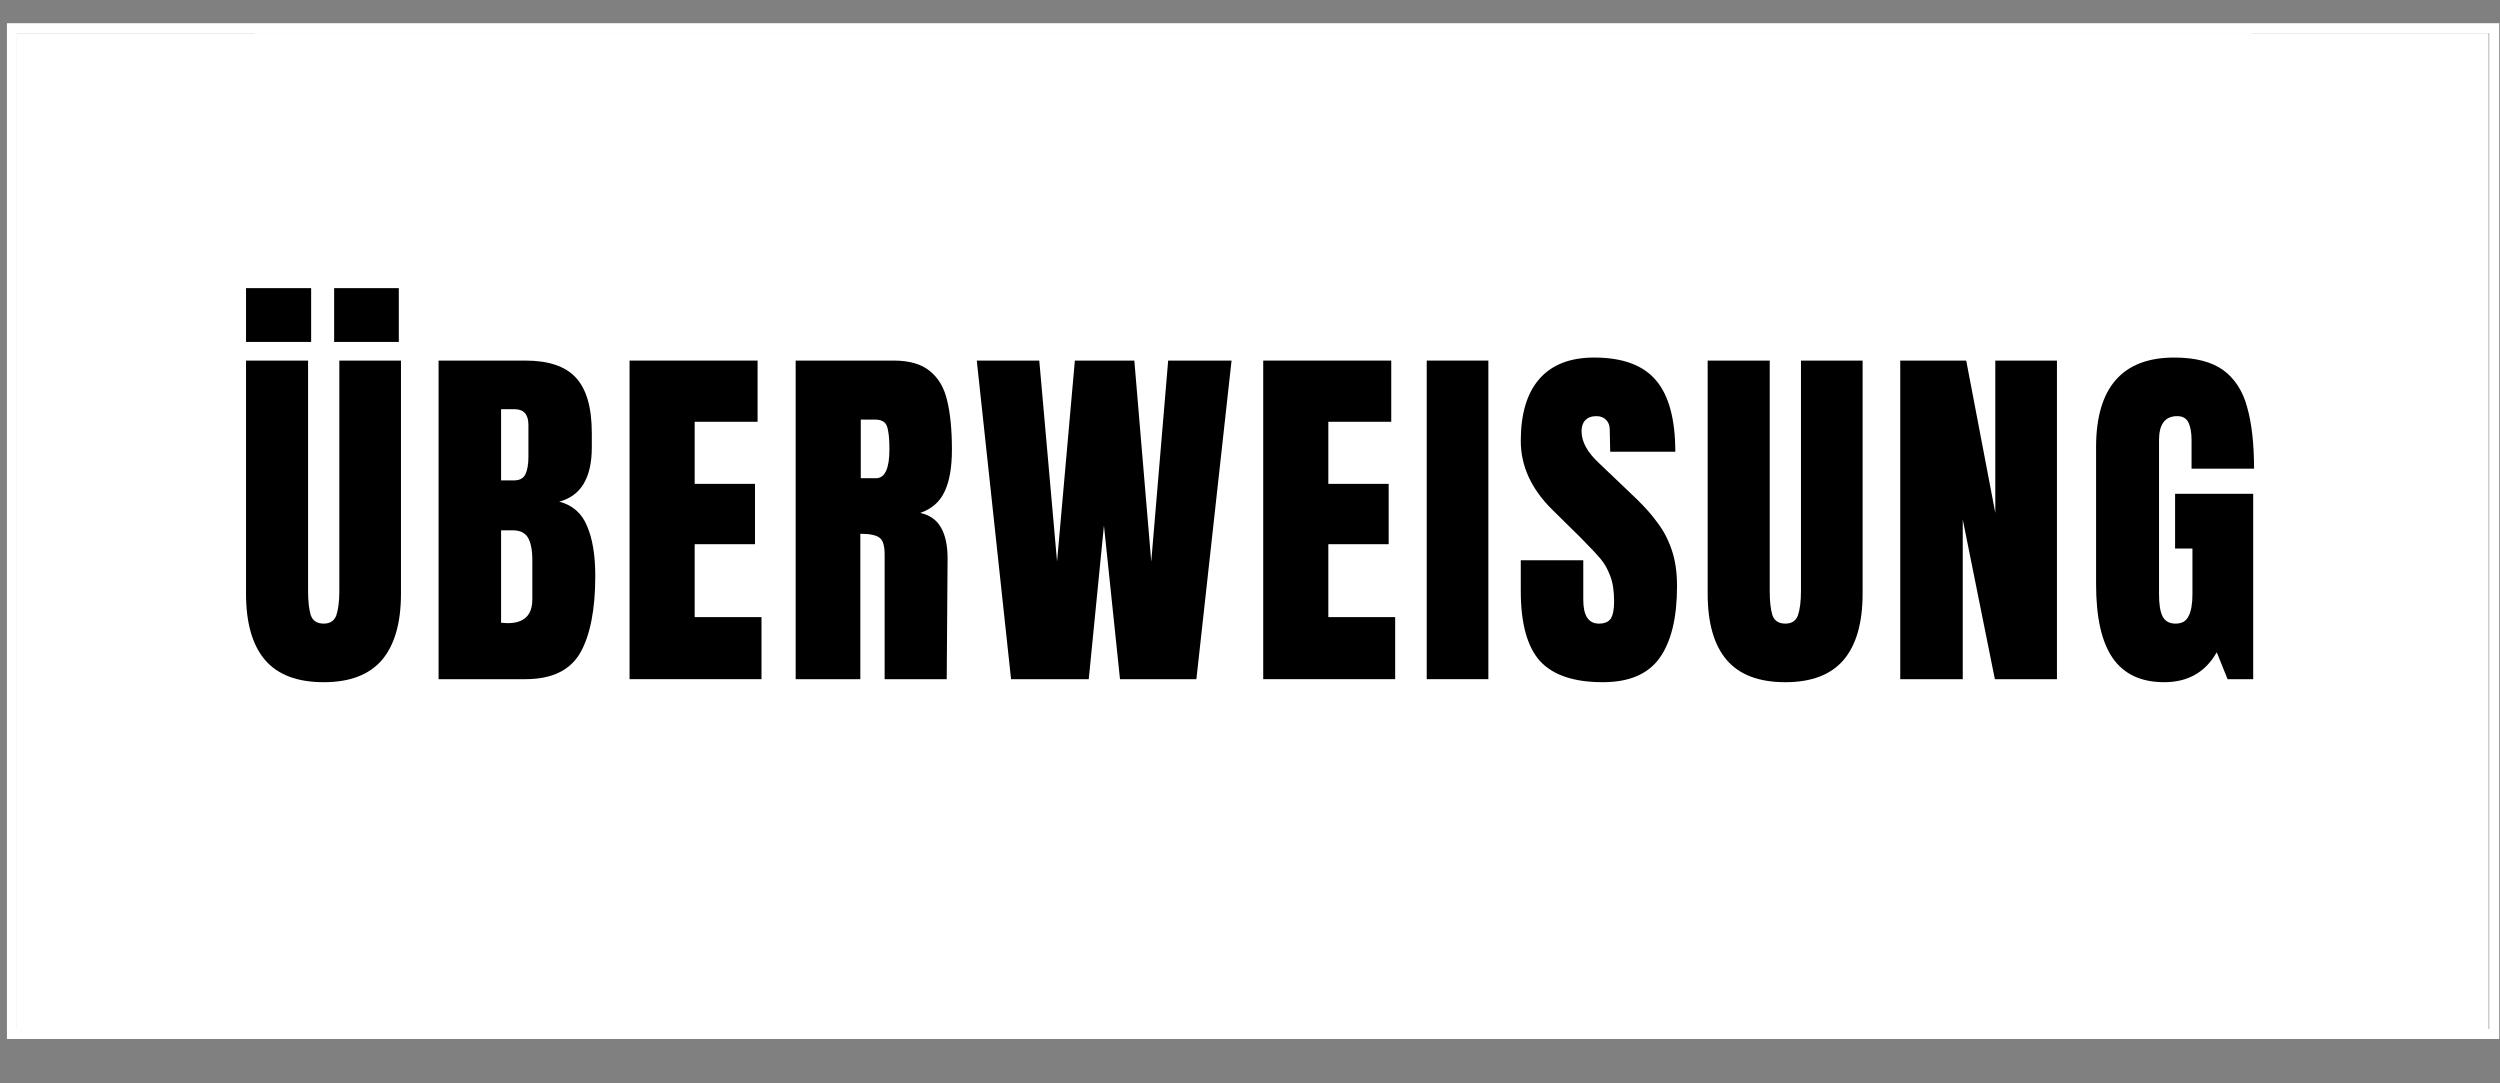
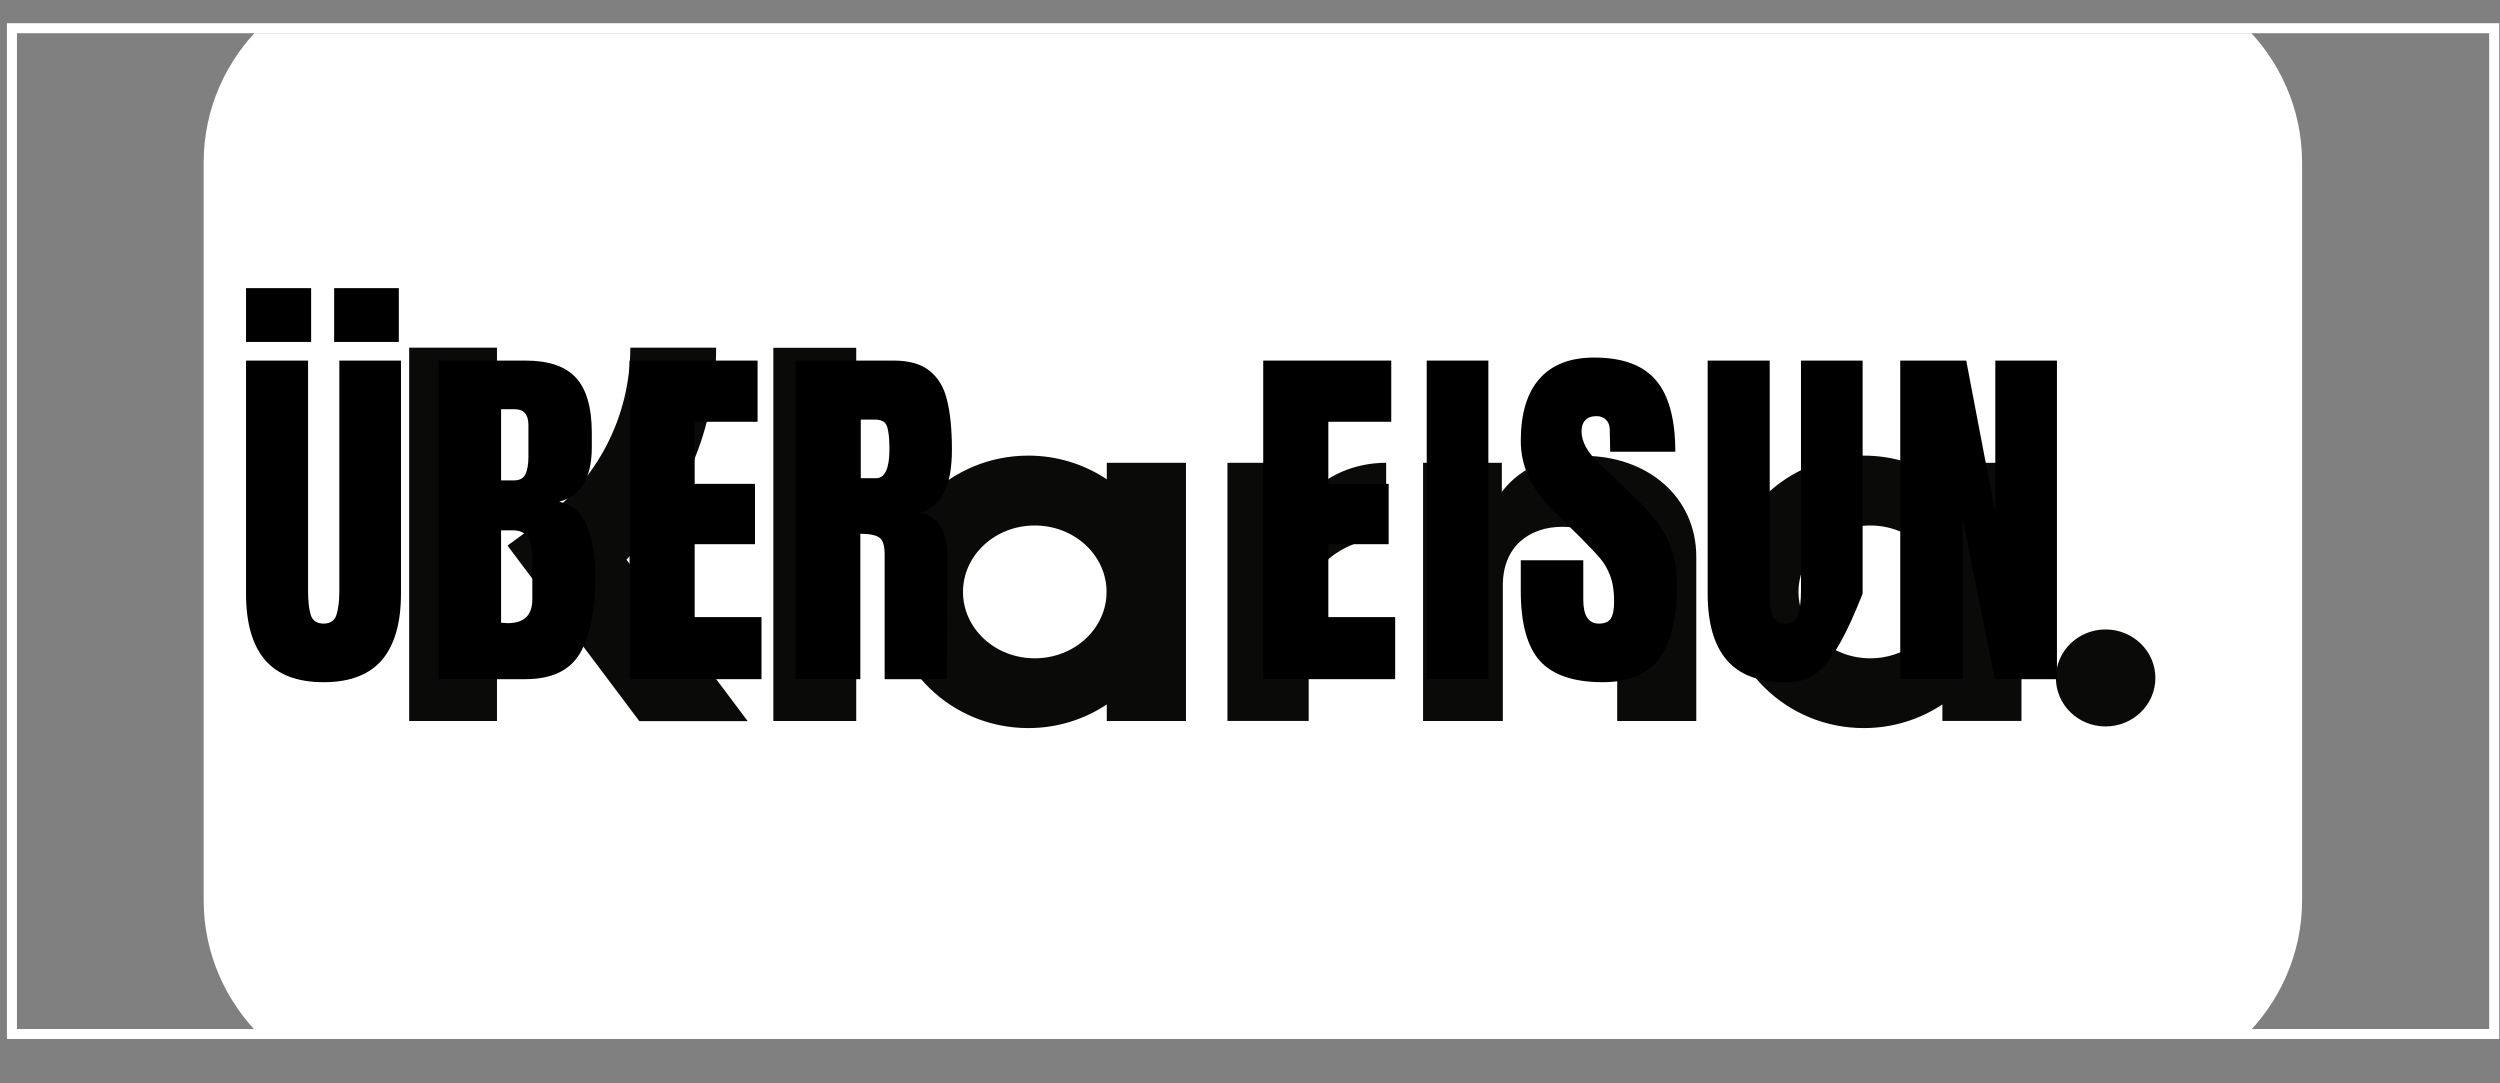
<svg xmlns="http://www.w3.org/2000/svg" width="120" zoomAndPan="magnify" viewBox="0 0 90 39" height="52" preserveAspectRatio="xMidYMid meet" version="1.0">
  <rect x="0" y="0" width="90" height="39" fill="#808080" stroke="none" />
  <defs>
    <g />
    <clipPath id="91e4c95555">
-       <path d="M 0.609 1.195 L 89.59 1.195 L 89.59 37.055 L 0.609 37.055 Z M 0.609 1.195 " clip-rule="nonzero" />
-     </clipPath>
+       </clipPath>
    <clipPath id="fb29d3be91">
      <path d="M 7.309 1.195 L 82.891 1.195 L 82.891 37.055 L 7.309 37.055 Z M 7.309 1.195 " clip-rule="nonzero" />
    </clipPath>
    <clipPath id="a30b0daf92">
      <path d="M 11.25 4.199 L 78.75 4.199 L 78.75 28.199 L 11.25 28.199 Z M 11.25 4.199 " clip-rule="nonzero" />
    </clipPath>
  </defs>
  <g clip-path="url(#91e4c95555)">
-     <path fill="#ffffff" d="M 0.609 1.195 L 89.59 1.195 L 89.59 37.055 L 0.609 37.055 Z M 0.609 1.195 " fill-opacity="1" fill-rule="nonzero" />
-   </g>
+     </g>
  <g clip-path="url(#fb29d3be91)">
    <path fill="#ffffff" d="M 75.621 -1.168 L 14.586 -1.168 C 10.578 -1.168 7.332 1.973 7.332 5.848 L 7.332 32.41 C 7.332 36.285 10.578 39.426 14.586 39.426 L 75.621 39.426 C 79.629 39.426 82.875 36.285 82.875 32.41 L 82.875 5.848 C 82.875 1.973 79.629 -1.168 75.621 -1.168 Z M 75.621 -1.168 " fill-opacity="1" fill-rule="nonzero" />
  </g>
  <path fill="#0a0b09" d="M 75.801 22.66 C 74.812 22.66 74.012 23.441 74.012 24.406 C 74.012 25.371 74.812 26.152 75.801 26.152 C 76.789 26.152 77.594 25.371 77.594 24.406 C 77.594 23.441 76.789 22.66 75.801 22.66 Z M 69.914 21.309 C 69.914 19.988 68.758 18.918 67.332 18.918 C 65.902 18.918 64.746 19.988 64.746 21.309 C 64.746 22.629 65.902 23.699 67.332 23.699 C 68.758 23.699 69.914 22.629 69.914 21.309 Z M 69.926 16.66 L 72.773 16.66 L 72.773 25.953 L 69.926 25.953 L 69.926 25.359 C 69.117 25.898 68.145 26.211 67.098 26.211 C 64.324 26.211 62.074 24.016 62.074 21.309 C 62.074 18.598 64.324 16.402 67.098 16.402 C 68.145 16.402 69.117 16.719 69.926 17.254 Z M 47.105 17.871 L 47.105 16.66 L 44.188 16.66 L 44.188 25.953 L 47.113 25.953 L 47.113 21.617 C 47.113 20.152 48.738 19.363 49.867 19.363 C 49.879 19.363 49.891 19.367 49.902 19.367 L 49.902 16.66 C 48.742 16.66 47.68 17.145 47.105 17.871 Z M 39.836 21.309 C 39.836 19.988 38.68 18.918 37.25 18.918 C 35.824 18.918 34.668 19.988 34.668 21.309 C 34.668 22.629 35.824 23.699 37.25 23.699 C 38.68 23.699 39.836 22.629 39.836 21.309 Z M 39.844 16.66 L 42.695 16.66 L 42.695 25.957 L 39.844 25.957 L 39.844 25.359 C 39.039 25.898 38.066 26.211 37.02 26.211 C 34.242 26.211 31.992 24.016 31.992 21.309 C 31.992 18.598 34.242 16.402 37.02 16.402 C 38.066 16.402 39.039 16.719 39.844 17.254 Z M 57.008 16.41 C 55.867 16.41 54.789 16.754 54.066 17.707 L 54.066 16.66 L 51.23 16.66 L 51.23 25.957 L 54.102 25.957 L 54.102 21.07 C 54.102 19.656 55.074 18.965 56.242 18.965 C 57.496 18.965 58.219 19.695 58.219 21.051 L 58.219 25.957 L 61.066 25.957 L 61.066 20.043 C 61.066 17.883 59.305 16.41 57.008 16.41 Z M 27.84 25.957 L 30.824 25.957 L 30.824 12.52 L 27.84 12.52 Z M 14.73 25.957 L 17.891 25.957 L 17.891 12.516 L 14.73 12.516 Z M 25.781 12.516 C 25.781 15.426 24.621 18.133 22.551 20.145 L 26.918 25.961 L 23.016 25.961 L 18.27 19.641 L 19.492 18.746 C 21.523 17.262 22.691 14.988 22.691 12.516 Z M 25.781 12.516 " fill-opacity="1" fill-rule="evenodd" />
  <path stroke-linecap="butt" transform="matrix(1.2, 0, 0, 1.195, 0.011, -0)" fill="none" stroke-linejoin="miter" d="M 0.349 0.85 L 74.817 0.85 L 74.817 31.15 L 0.349 31.15 Z M 0.349 0.85 " stroke="#fff" stroke-width="0.3" stroke-opacity="1" stroke-miterlimit="4" />
  <path stroke-linecap="butt" transform="matrix(1.2, 0, 0, 1.195, 0.011, -0)" fill="none" stroke-linejoin="miter" d="M 0.349 0.85 L 74.817 0.85 L 74.817 31.15 L 0.349 31.15 Z M 0.349 0.85 " stroke="#fff" stroke-width="0.3" stroke-opacity="0.1" stroke-miterlimit="4" />
  <g clip-path="url(#a30b0daf92)">
-     <path fill="#ffffff" d="M 11.25 4.199 L 78.75 4.199 L 78.75 28.199 L 11.25 28.199 Z M 11.25 4.199 " fill-opacity="1" fill-rule="nonzero" />
-   </g>
+     </g>
  <g fill="#000000" fill-opacity="1">
    <g transform="translate(8.482, 24.45)">
      <g>
        <path d="M 3.172 0.109 C 2.223 0.109 1.52 -0.156 1.062 -0.688 C 0.602 -1.227 0.375 -2.023 0.375 -3.078 L 0.375 -11.469 L 2.609 -11.469 L 2.609 -3.172 C 2.609 -2.805 2.641 -2.52 2.703 -2.312 C 2.773 -2.102 2.93 -2 3.172 -2 C 3.398 -2 3.551 -2.098 3.625 -2.297 C 3.695 -2.504 3.734 -2.797 3.734 -3.172 L 3.734 -11.469 L 5.953 -11.469 L 5.953 -3.078 C 5.953 -2.023 5.723 -1.227 5.266 -0.688 C 4.805 -0.156 4.109 0.109 3.172 0.109 Z M 0.375 -12.141 L 0.375 -14.078 L 2.719 -14.078 L 2.719 -12.141 Z M 3.547 -12.141 L 3.547 -14.078 L 5.875 -14.078 L 5.875 -12.141 Z M 3.547 -12.141 " />
      </g>
    </g>
  </g>
  <g fill="#000000" fill-opacity="1">
    <g transform="translate(15.289, 24.45)">
      <g>
        <path d="M 0.5 -11.469 L 3.625 -11.469 C 4.457 -11.469 5.062 -11.266 5.438 -10.859 C 5.82 -10.453 6.016 -9.785 6.016 -8.859 L 6.016 -8.344 C 6.016 -7.25 5.625 -6.598 4.844 -6.391 C 5.32 -6.266 5.656 -5.973 5.844 -5.516 C 6.039 -5.066 6.141 -4.469 6.141 -3.719 C 6.141 -2.5 5.957 -1.57 5.594 -0.938 C 5.227 -0.312 4.57 0 3.625 0 L 0.5 0 Z M 3.219 -7.156 C 3.414 -7.156 3.551 -7.227 3.625 -7.375 C 3.695 -7.52 3.734 -7.727 3.734 -8 L 3.734 -9.156 C 3.734 -9.531 3.566 -9.719 3.234 -9.719 L 2.75 -9.719 L 2.75 -7.156 Z M 2.984 -2.016 C 3.578 -2.016 3.875 -2.301 3.875 -2.875 L 3.875 -4.297 C 3.875 -4.648 3.82 -4.914 3.719 -5.094 C 3.613 -5.27 3.43 -5.359 3.172 -5.359 L 2.75 -5.359 L 2.75 -2.031 Z M 2.984 -2.016 " />
      </g>
    </g>
  </g>
  <g fill="#000000" fill-opacity="1">
    <g transform="translate(22.164, 24.45)">
      <g>
        <path d="M 0.5 0 L 0.5 -11.469 L 5.109 -11.469 L 5.109 -9.266 L 2.844 -9.266 L 2.844 -7.031 L 5.016 -7.031 L 5.016 -4.859 L 2.844 -4.859 L 2.844 -2.234 L 5.25 -2.234 L 5.25 0 Z M 0.5 0 " />
      </g>
    </g>
  </g>
  <g fill="#000000" fill-opacity="1">
    <g transform="translate(28.144, 24.45)">
      <g>
        <path d="M 0.5 -11.469 L 4.031 -11.469 C 4.594 -11.469 5.023 -11.344 5.328 -11.094 C 5.641 -10.844 5.848 -10.488 5.953 -10.031 C 6.066 -9.57 6.125 -8.984 6.125 -8.266 C 6.125 -7.617 6.035 -7.113 5.859 -6.75 C 5.691 -6.383 5.398 -6.129 4.984 -5.984 C 5.328 -5.91 5.578 -5.734 5.734 -5.453 C 5.891 -5.18 5.969 -4.812 5.969 -4.344 L 5.938 0 L 3.703 0 L 3.703 -4.484 C 3.703 -4.805 3.641 -5.008 3.516 -5.094 C 3.391 -5.188 3.16 -5.234 2.828 -5.234 L 2.828 0 L 0.5 0 Z M 3.391 -7.234 C 3.711 -7.234 3.875 -7.578 3.875 -8.266 C 3.875 -8.566 3.859 -8.789 3.828 -8.938 C 3.805 -9.094 3.758 -9.195 3.688 -9.25 C 3.613 -9.312 3.508 -9.344 3.375 -9.344 L 2.844 -9.344 L 2.844 -7.234 Z M 3.391 -7.234 " />
      </g>
    </g>
  </g>
  <g fill="#000000" fill-opacity="1">
    <g transform="translate(34.992, 24.45)">
      <g>
-         <path d="M 1.406 0 L 0.172 -11.469 L 2.422 -11.469 L 3.062 -4.234 L 3.703 -11.469 L 5.844 -11.469 L 6.453 -4.234 L 7.062 -11.469 L 9.344 -11.469 L 8.078 0 L 5.328 0 L 4.75 -5.531 L 4.203 0 Z M 1.406 0 " />
-       </g>
+         </g>
    </g>
  </g>
  <g fill="#000000" fill-opacity="1">
    <g transform="translate(44.976, 24.45)">
      <g>
        <path d="M 0.5 0 L 0.5 -11.469 L 5.109 -11.469 L 5.109 -9.266 L 2.844 -9.266 L 2.844 -7.031 L 5.016 -7.031 L 5.016 -4.859 L 2.844 -4.859 L 2.844 -2.234 L 5.25 -2.234 L 5.25 0 Z M 0.5 0 " />
      </g>
    </g>
  </g>
  <g fill="#000000" fill-opacity="1">
    <g transform="translate(50.956, 24.45)">
      <g>
        <path d="M 0.406 0 L 0.406 -11.469 L 2.625 -11.469 L 2.625 0 Z M 0.406 0 " />
      </g>
    </g>
  </g>
  <g fill="#000000" fill-opacity="1">
    <g transform="translate(54.467, 24.45)">
      <g>
        <path d="M 3.234 0.109 C 2.191 0.109 1.438 -0.145 0.969 -0.656 C 0.508 -1.176 0.281 -2.016 0.281 -3.172 L 0.281 -4.281 L 2.531 -4.281 L 2.531 -2.859 C 2.531 -2.285 2.719 -2 3.094 -2 C 3.289 -2 3.43 -2.055 3.516 -2.172 C 3.598 -2.297 3.641 -2.504 3.641 -2.797 C 3.641 -3.172 3.594 -3.477 3.5 -3.719 C 3.406 -3.969 3.289 -4.172 3.156 -4.328 C 3.02 -4.492 2.773 -4.754 2.422 -5.109 L 1.422 -6.094 C 0.66 -6.844 0.281 -7.672 0.281 -8.578 C 0.281 -9.555 0.504 -10.301 0.953 -10.812 C 1.398 -11.32 2.055 -11.578 2.922 -11.578 C 3.953 -11.578 4.695 -11.301 5.156 -10.75 C 5.613 -10.207 5.844 -9.352 5.844 -8.188 L 3.5 -8.188 L 3.484 -8.984 C 3.484 -9.129 3.441 -9.242 3.359 -9.328 C 3.273 -9.422 3.156 -9.469 3 -9.469 C 2.82 -9.469 2.688 -9.414 2.594 -9.312 C 2.508 -9.219 2.469 -9.086 2.469 -8.922 C 2.469 -8.547 2.68 -8.16 3.109 -7.766 L 4.453 -6.484 C 4.766 -6.18 5.02 -5.891 5.219 -5.609 C 5.426 -5.336 5.594 -5.016 5.719 -4.641 C 5.844 -4.273 5.906 -3.844 5.906 -3.344 C 5.906 -2.207 5.695 -1.348 5.281 -0.766 C 4.863 -0.18 4.18 0.109 3.234 0.109 Z M 3.234 0.109 " />
      </g>
    </g>
  </g>
  <g fill="#000000" fill-opacity="1">
    <g transform="translate(61.101, 24.45)">
      <g>
-         <path d="M 3.172 0.109 C 2.223 0.109 1.52 -0.156 1.062 -0.688 C 0.602 -1.227 0.375 -2.023 0.375 -3.078 L 0.375 -11.469 L 2.609 -11.469 L 2.609 -3.172 C 2.609 -2.805 2.641 -2.52 2.703 -2.312 C 2.773 -2.102 2.93 -2 3.172 -2 C 3.398 -2 3.551 -2.098 3.625 -2.297 C 3.695 -2.504 3.734 -2.797 3.734 -3.172 L 3.734 -11.469 L 5.953 -11.469 L 5.953 -3.078 C 5.953 -2.023 5.723 -1.227 5.266 -0.688 C 4.805 -0.156 4.109 0.109 3.172 0.109 Z M 3.172 0.109 " />
+         <path d="M 3.172 0.109 C 2.223 0.109 1.52 -0.156 1.062 -0.688 C 0.602 -1.227 0.375 -2.023 0.375 -3.078 L 0.375 -11.469 L 2.609 -11.469 L 2.609 -3.172 C 2.609 -2.805 2.641 -2.52 2.703 -2.312 C 2.773 -2.102 2.93 -2 3.172 -2 C 3.398 -2 3.551 -2.098 3.625 -2.297 C 3.695 -2.504 3.734 -2.797 3.734 -3.172 L 3.734 -11.469 L 5.953 -11.469 L 5.953 -3.078 C 4.805 -0.156 4.109 0.109 3.172 0.109 Z M 3.172 0.109 " />
      </g>
    </g>
  </g>
  <g fill="#000000" fill-opacity="1">
    <g transform="translate(67.909, 24.45)">
      <g>
        <path d="M 0.5 0 L 0.5 -11.469 L 2.875 -11.469 L 3.922 -5.984 L 3.922 -11.469 L 6.141 -11.469 L 6.141 0 L 3.906 0 L 2.75 -5.75 L 2.75 0 Z M 0.5 0 " />
      </g>
    </g>
  </g>
  <g fill="#000000" fill-opacity="1">
    <g transform="translate(75.037, 24.45)">
      <g>
-         <path d="M 2.875 0.109 C 2.039 0.109 1.422 -0.18 1.016 -0.766 C 0.617 -1.348 0.422 -2.234 0.422 -3.422 L 0.422 -8.359 C 0.422 -9.422 0.656 -10.223 1.125 -10.766 C 1.594 -11.305 2.297 -11.578 3.234 -11.578 C 3.992 -11.578 4.582 -11.426 5 -11.125 C 5.414 -10.82 5.703 -10.379 5.859 -9.797 C 6.023 -9.223 6.109 -8.484 6.109 -7.578 L 3.859 -7.578 L 3.859 -8.609 C 3.859 -8.879 3.82 -9.086 3.75 -9.234 C 3.676 -9.391 3.539 -9.469 3.344 -9.469 C 2.906 -9.469 2.688 -9.18 2.688 -8.609 L 2.688 -3.062 C 2.688 -2.707 2.727 -2.441 2.812 -2.266 C 2.906 -2.086 3.062 -2 3.281 -2 C 3.508 -2 3.664 -2.086 3.75 -2.266 C 3.844 -2.441 3.891 -2.707 3.891 -3.062 L 3.891 -4.703 L 3.266 -4.703 L 3.266 -6.672 L 6.078 -6.672 L 6.078 0 L 5.156 0 L 4.766 -0.969 C 4.359 -0.25 3.727 0.109 2.875 0.109 Z M 2.875 0.109 " />
-       </g>
+         </g>
    </g>
  </g>
</svg>